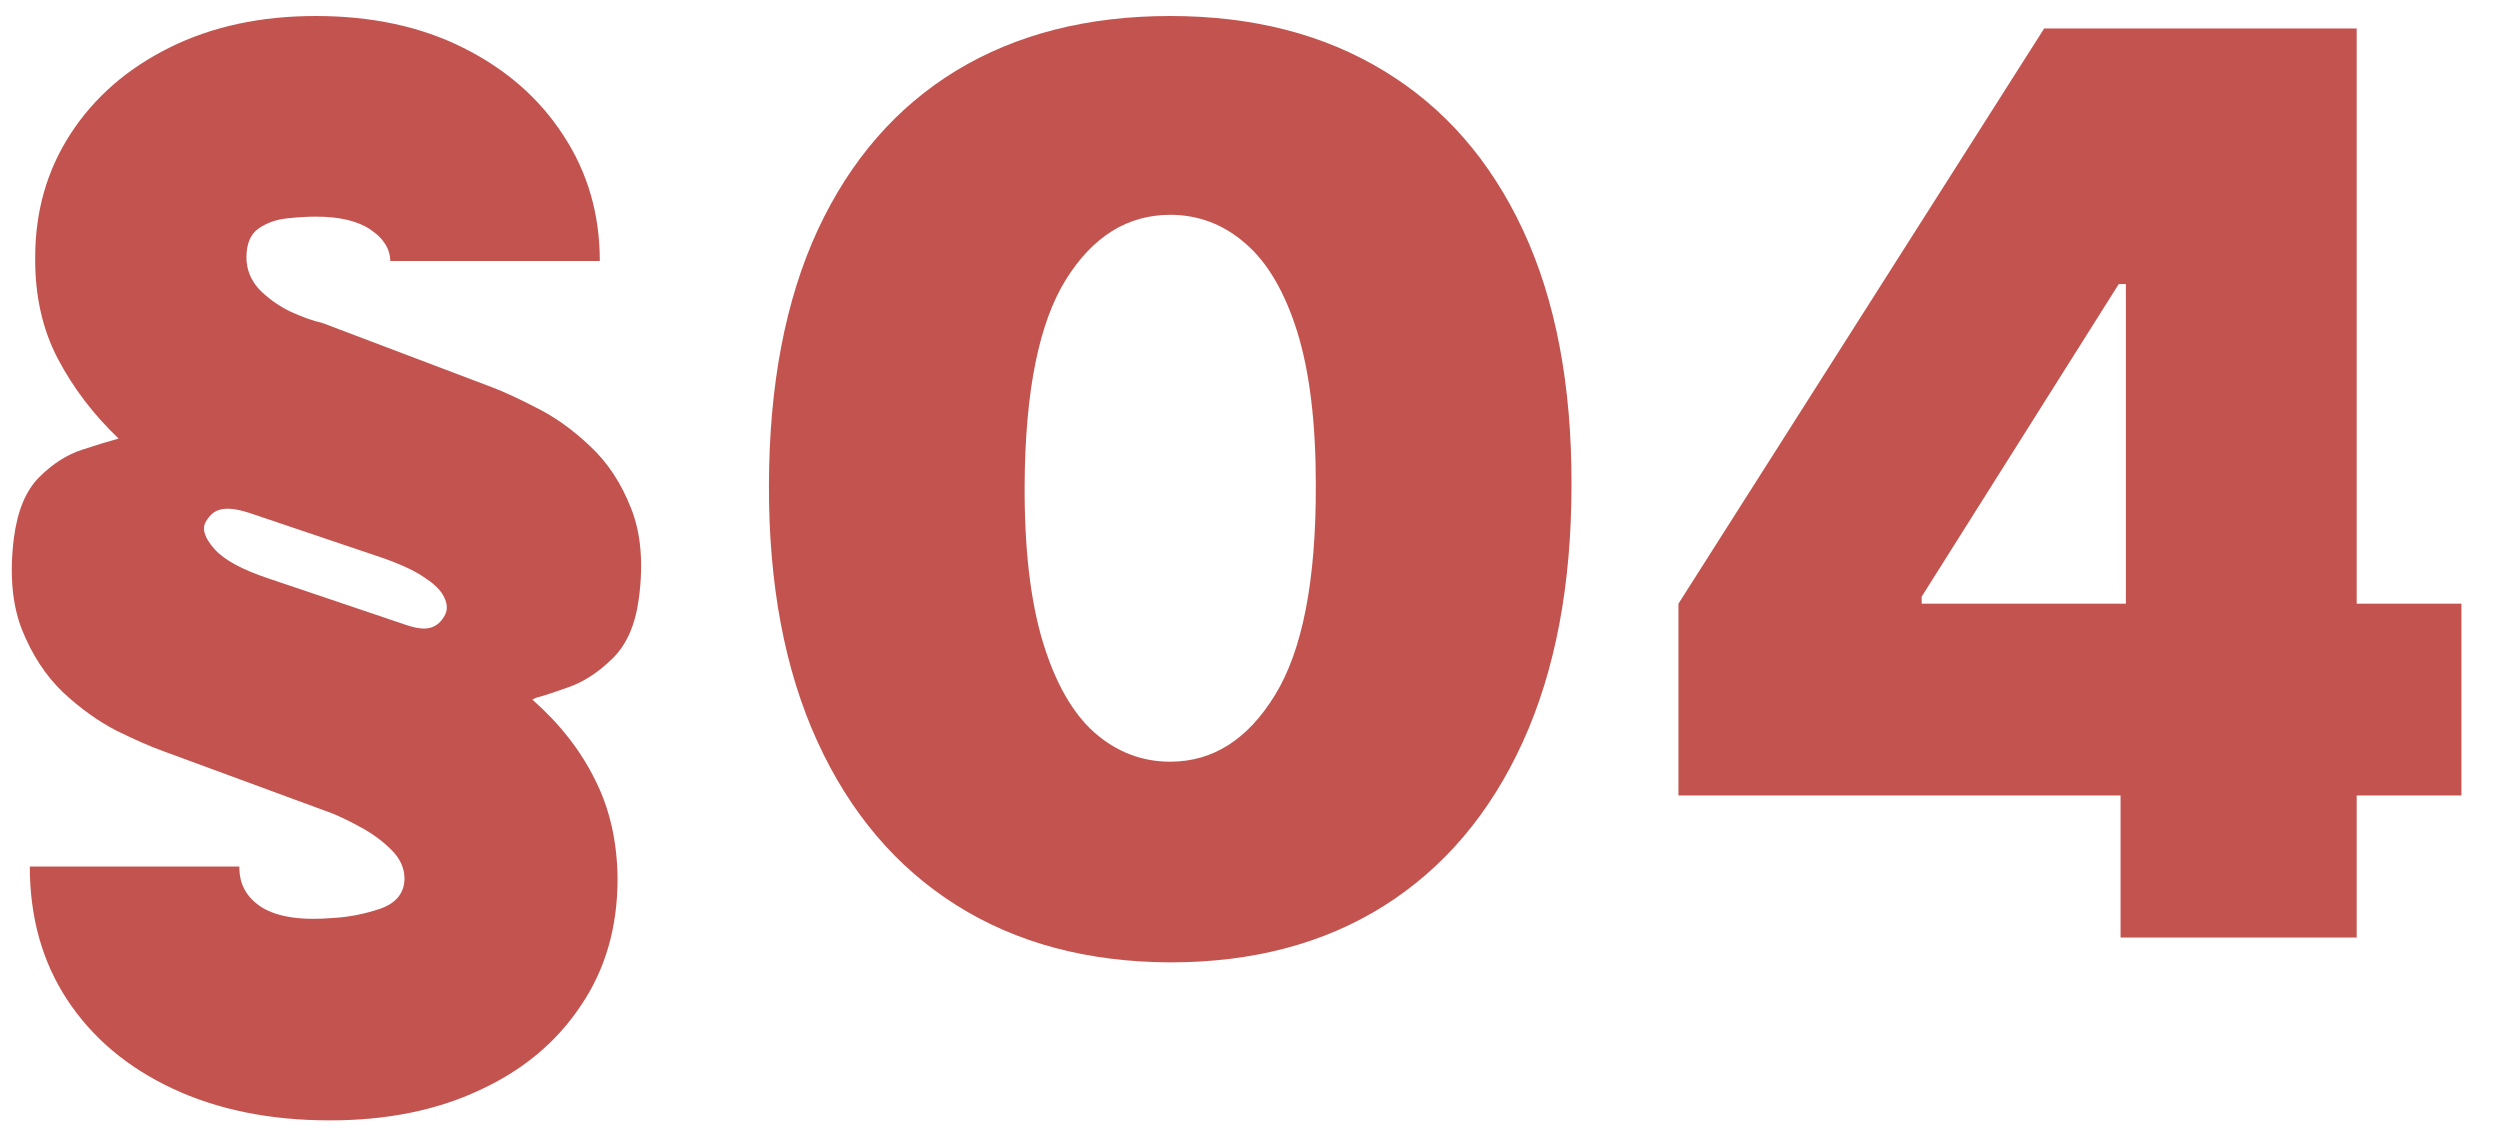
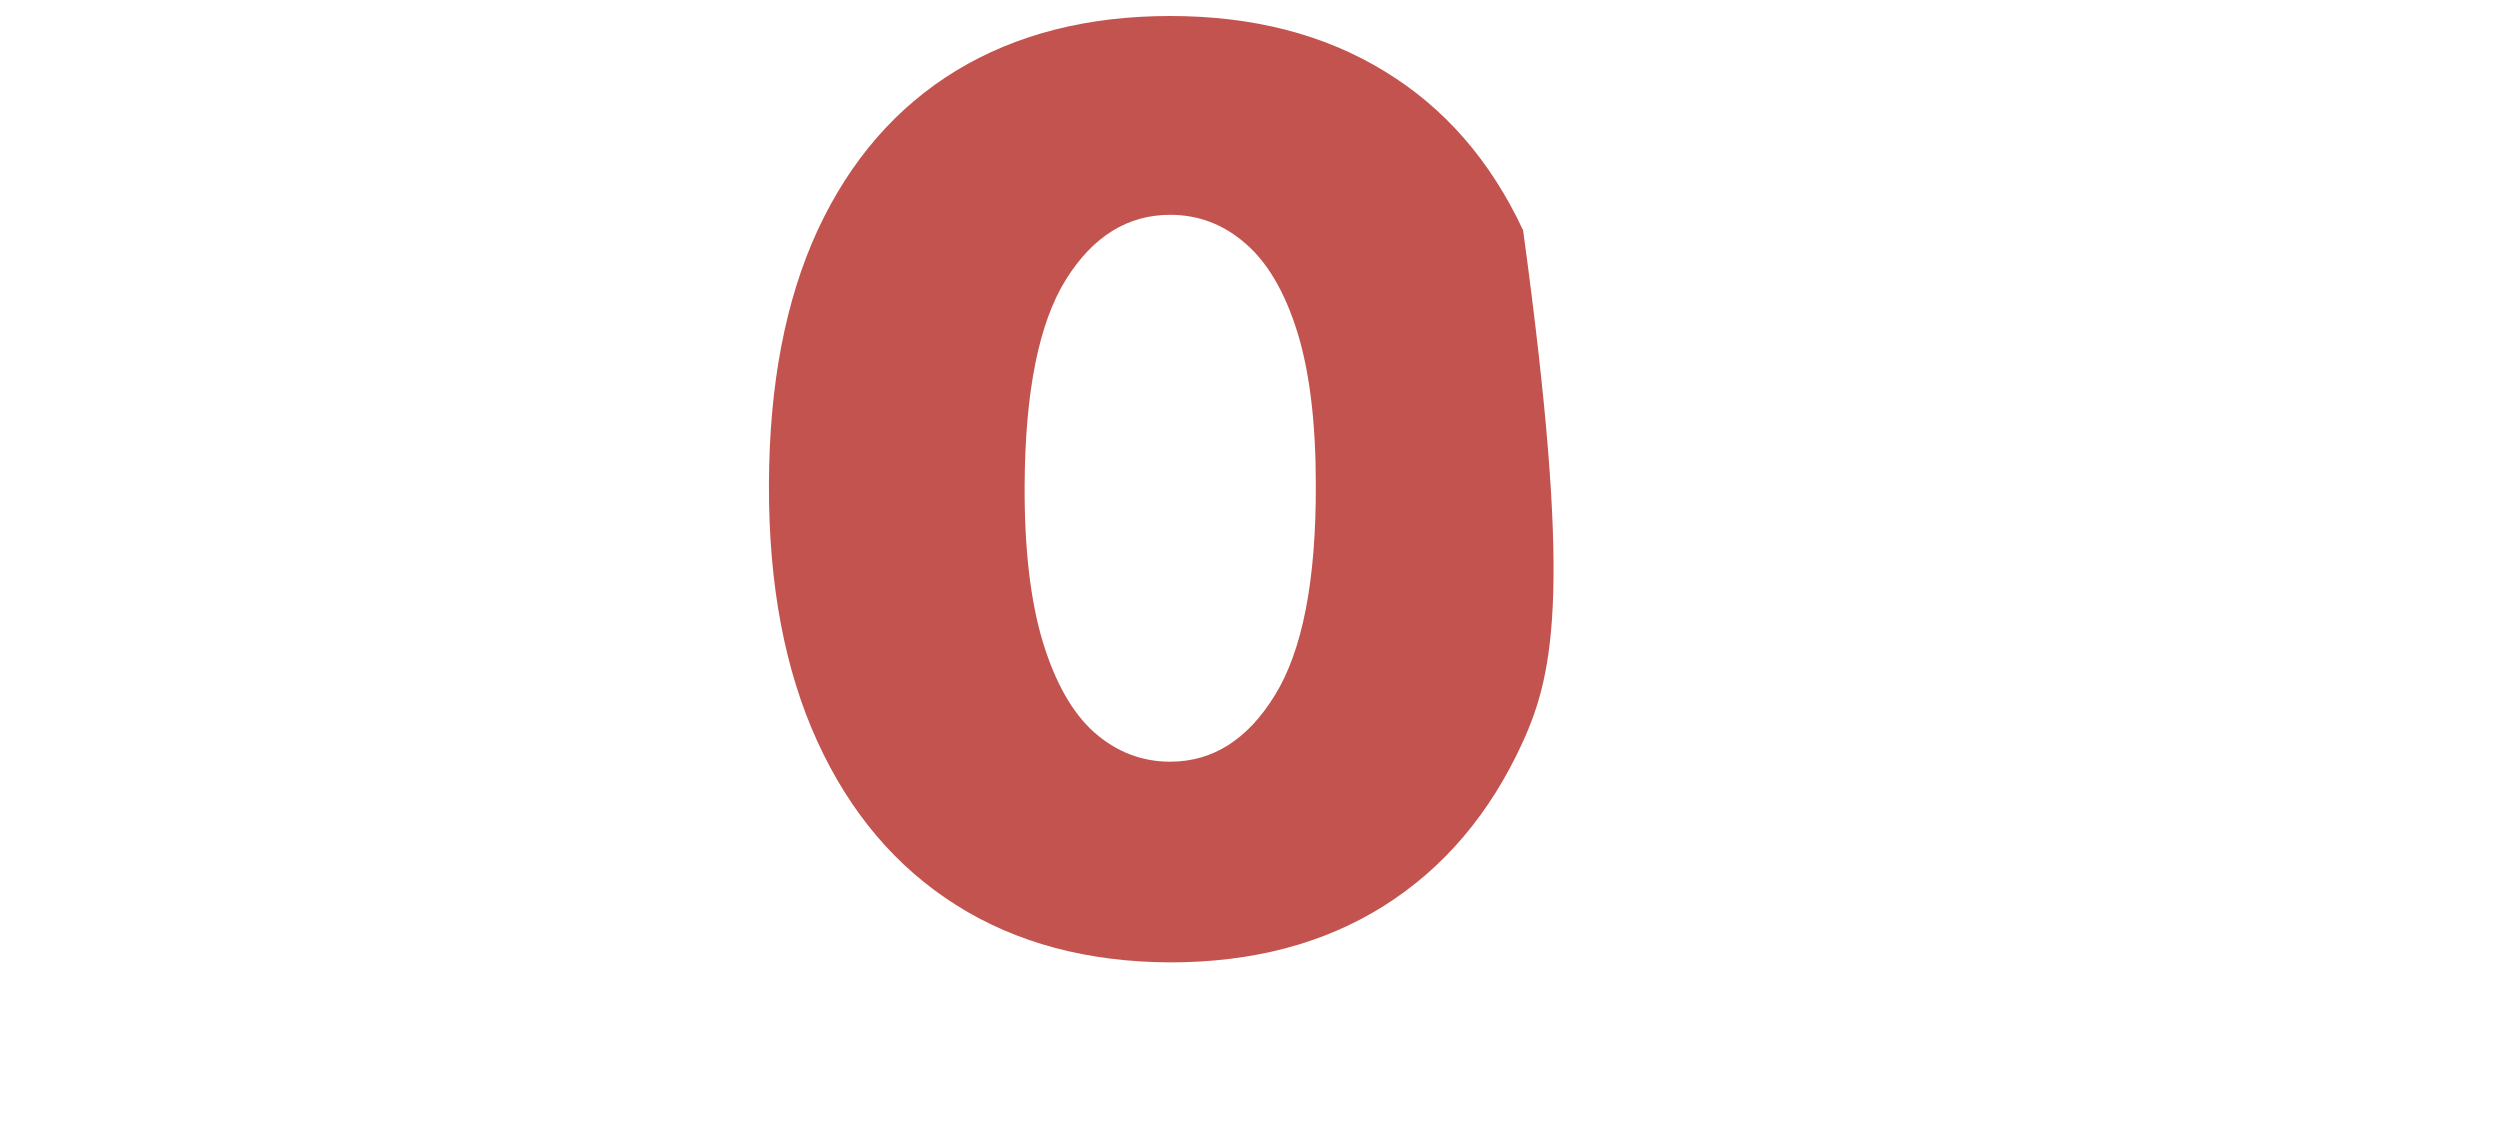
<svg xmlns="http://www.w3.org/2000/svg" width="40" height="18" viewBox="0 0 40 18" fill="none">
-   <path d="M26.855 12.727V9.659L32.707 0.455H35.491V4.545H33.9L30.747 9.546V9.659H39.383V12.727H26.855ZM33.929 15V11.79L34.014 10.455V0.455H37.707V15H33.929Z" fill="#C3534E" />
-   <path d="M18.723 15.398C17.402 15.393 16.261 15.088 15.3 14.482C14.339 13.875 13.598 13.002 13.077 11.861C12.556 10.72 12.298 9.351 12.303 7.756C12.307 6.155 12.568 4.796 13.084 3.679C13.605 2.561 14.344 1.712 15.3 1.129C16.261 0.547 17.402 0.256 18.723 0.256C20.044 0.256 21.185 0.549 22.146 1.136C23.108 1.719 23.849 2.569 24.37 3.686C24.89 4.803 25.148 6.16 25.144 7.756C25.144 9.361 24.883 10.734 24.363 11.875C23.842 13.016 23.101 13.89 22.139 14.496C21.183 15.097 20.044 15.398 18.723 15.398ZM18.723 12.187C19.405 12.187 19.964 11.832 20.399 11.122C20.84 10.407 21.058 9.285 21.053 7.756C21.053 6.757 20.953 5.94 20.755 5.305C20.556 4.671 20.281 4.202 19.931 3.899C19.58 3.591 19.178 3.437 18.723 3.437C18.041 3.437 17.485 3.783 17.054 4.474C16.623 5.166 16.403 6.259 16.394 7.756C16.389 8.774 16.486 9.612 16.685 10.27C16.884 10.923 17.158 11.406 17.509 11.719C17.864 12.031 18.269 12.187 18.723 12.187Z" fill="#C3534E" />
-   <path d="M9.597 4.176H6.245C6.24 3.977 6.133 3.809 5.925 3.672C5.721 3.534 5.43 3.466 5.051 3.466C4.919 3.466 4.765 3.475 4.59 3.494C4.414 3.513 4.263 3.568 4.135 3.658C4.007 3.748 3.943 3.901 3.943 4.119C3.943 4.309 4.01 4.477 4.142 4.624C4.28 4.766 4.443 4.884 4.632 4.979C4.826 5.069 5.004 5.133 5.165 5.17L7.864 6.193C8.053 6.264 8.295 6.375 8.588 6.527C8.882 6.674 9.166 6.877 9.441 7.138C9.72 7.398 9.938 7.727 10.094 8.125C10.255 8.523 10.297 9.006 10.222 9.574C10.165 10 10.023 10.322 9.796 10.54C9.573 10.758 9.341 10.909 9.1 10.994C8.863 11.079 8.688 11.136 8.574 11.165L8.517 11.193C8.953 11.577 9.287 12.003 9.519 12.472C9.755 12.935 9.876 13.466 9.881 14.062C9.881 14.839 9.684 15.516 9.291 16.094C8.903 16.676 8.363 17.126 7.672 17.443C6.986 17.765 6.188 17.926 5.279 17.926C4.322 17.926 3.482 17.756 2.757 17.415C2.038 17.078 1.476 16.605 1.074 15.994C0.676 15.388 0.477 14.678 0.477 13.864H3.83C3.825 14.148 3.948 14.368 4.199 14.524C4.455 14.676 4.834 14.73 5.335 14.687C5.586 14.673 5.837 14.623 6.088 14.538C6.339 14.448 6.467 14.29 6.472 14.062C6.472 13.892 6.403 13.738 6.266 13.601C6.128 13.463 5.97 13.345 5.79 13.246C5.61 13.146 5.449 13.068 5.307 13.011L2.608 12.017C2.409 11.946 2.161 11.837 1.862 11.69C1.569 11.539 1.282 11.333 1.003 11.072C0.728 10.807 0.511 10.473 0.35 10.071C0.193 9.668 0.151 9.181 0.222 8.608C0.279 8.172 0.414 7.848 0.627 7.635C0.84 7.422 1.069 7.275 1.316 7.195C1.562 7.114 1.756 7.055 1.898 7.017C1.495 6.633 1.171 6.207 0.925 5.739C0.679 5.27 0.558 4.73 0.563 4.119C0.563 3.381 0.752 2.72 1.131 2.138C1.51 1.555 2.038 1.096 2.715 0.76C3.392 0.424 4.171 0.256 5.051 0.256C5.951 0.256 6.739 0.426 7.416 0.767C8.098 1.108 8.631 1.574 9.014 2.166C9.403 2.758 9.597 3.428 9.597 4.176ZM7.125 9.829C7.163 9.744 7.156 9.652 7.104 9.552C7.057 9.448 6.952 9.344 6.791 9.24C6.635 9.131 6.405 9.025 6.102 8.92L4 8.21C3.858 8.163 3.74 8.139 3.645 8.139C3.555 8.139 3.482 8.158 3.425 8.196C3.373 8.234 3.328 8.286 3.29 8.352C3.228 8.466 3.276 8.61 3.432 8.785C3.588 8.961 3.882 9.119 4.313 9.261L6.5 10C6.614 10.038 6.709 10.057 6.784 10.057C6.86 10.057 6.926 10.038 6.983 10C7.04 9.962 7.087 9.905 7.125 9.829Z" fill="#C3534E" />
+   <path d="M18.723 15.398C17.402 15.393 16.261 15.088 15.3 14.482C14.339 13.875 13.598 13.002 13.077 11.861C12.556 10.72 12.298 9.351 12.303 7.756C12.307 6.155 12.568 4.796 13.084 3.679C13.605 2.561 14.344 1.712 15.3 1.129C16.261 0.547 17.402 0.256 18.723 0.256C20.044 0.256 21.185 0.549 22.146 1.136C23.108 1.719 23.849 2.569 24.37 3.686C25.144 9.361 24.883 10.734 24.363 11.875C23.842 13.016 23.101 13.89 22.139 14.496C21.183 15.097 20.044 15.398 18.723 15.398ZM18.723 12.187C19.405 12.187 19.964 11.832 20.399 11.122C20.84 10.407 21.058 9.285 21.053 7.756C21.053 6.757 20.953 5.94 20.755 5.305C20.556 4.671 20.281 4.202 19.931 3.899C19.58 3.591 19.178 3.437 18.723 3.437C18.041 3.437 17.485 3.783 17.054 4.474C16.623 5.166 16.403 6.259 16.394 7.756C16.389 8.774 16.486 9.612 16.685 10.27C16.884 10.923 17.158 11.406 17.509 11.719C17.864 12.031 18.269 12.187 18.723 12.187Z" fill="#C3534E" />
</svg>